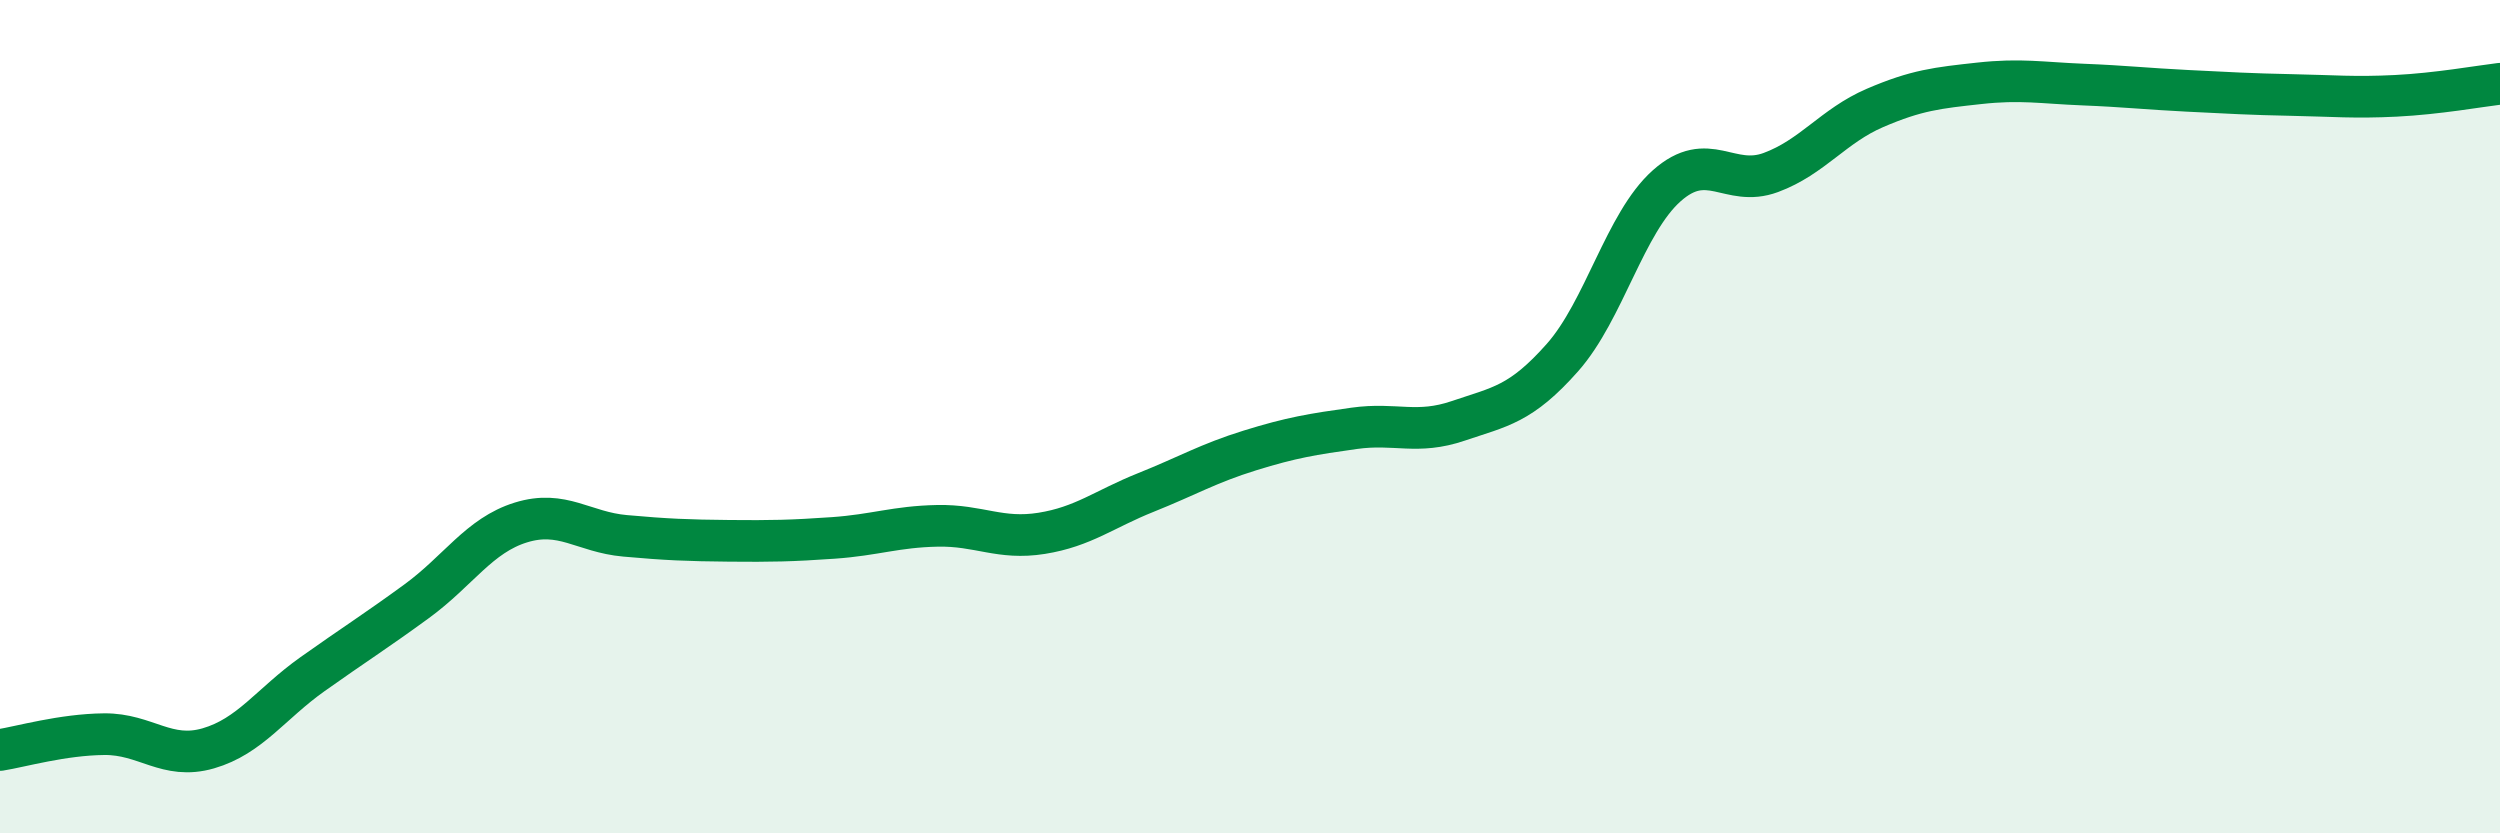
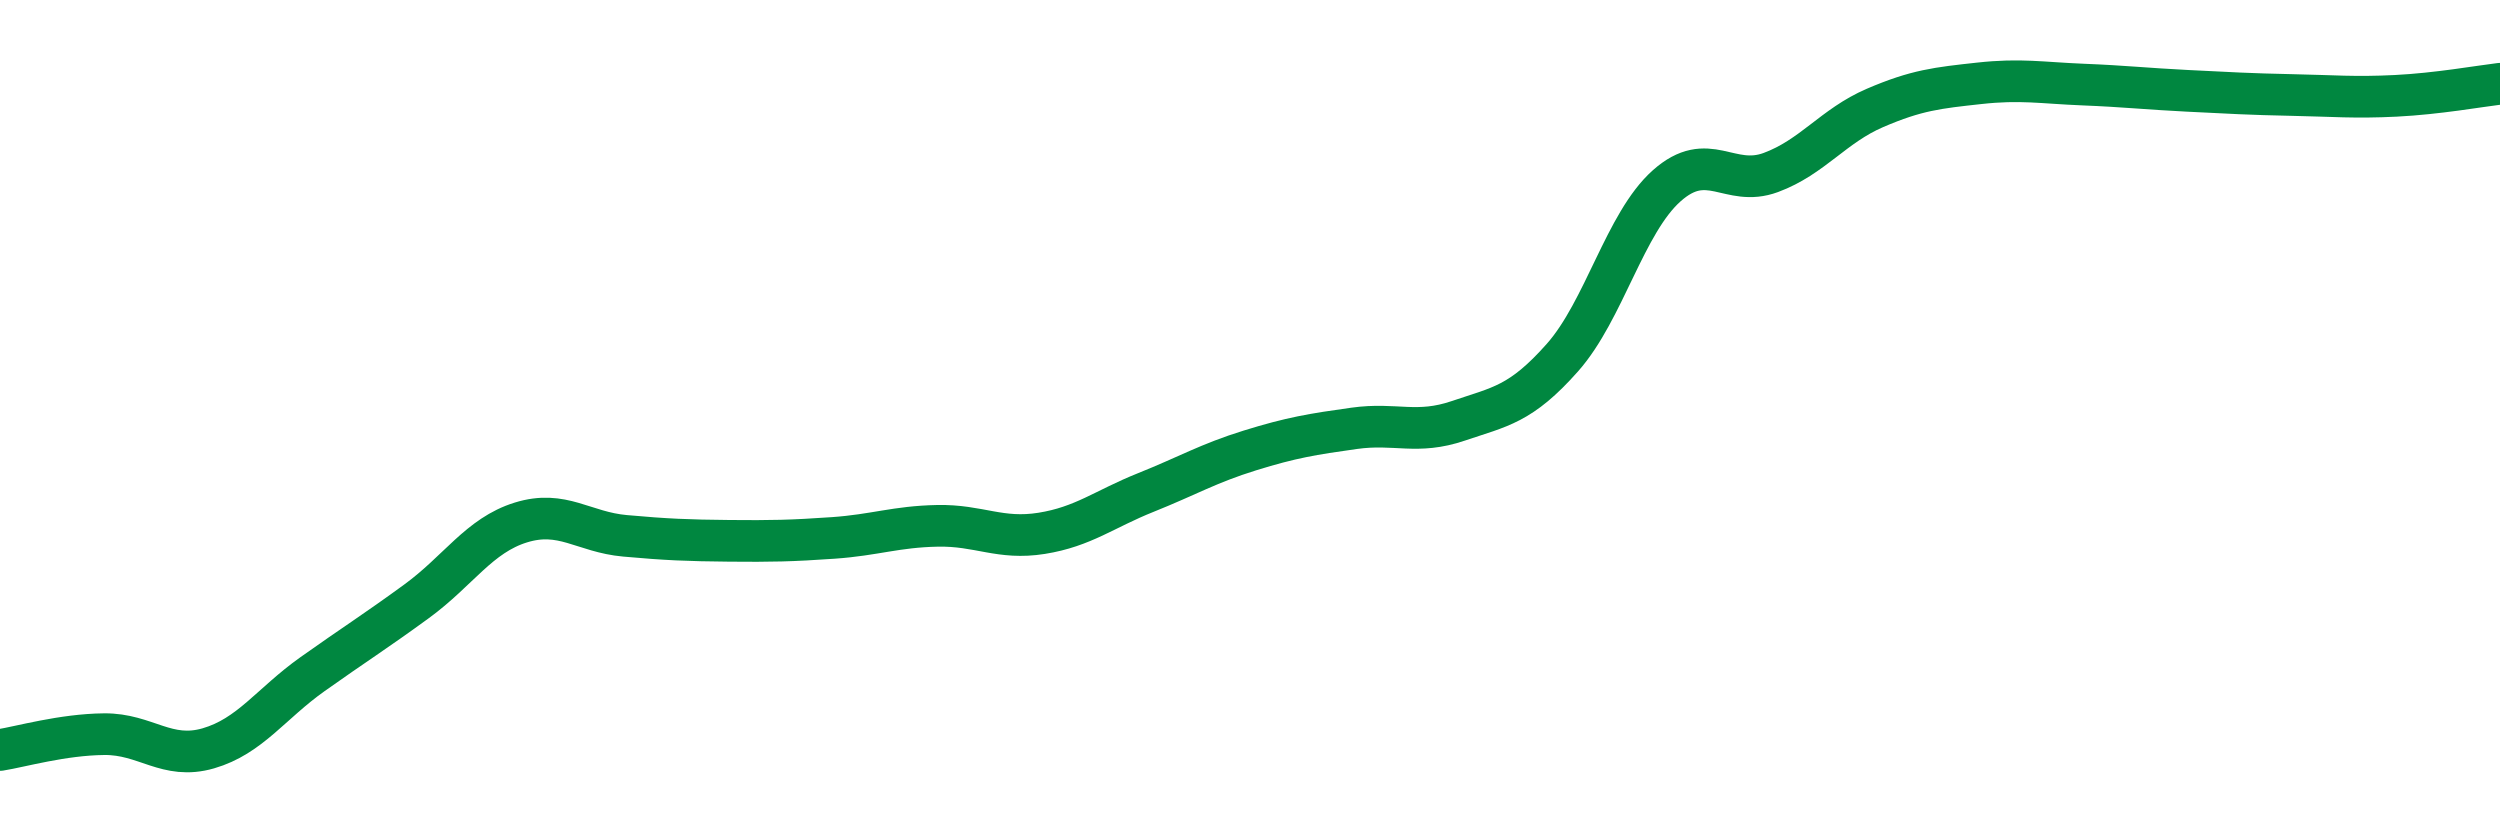
<svg xmlns="http://www.w3.org/2000/svg" width="60" height="20" viewBox="0 0 60 20">
-   <path d="M 0,18 C 0.5,17.92 1.5,17.63 2.5,17.62 C 3.5,17.61 4,18.25 5,17.96 C 6,17.67 6.5,16.89 7.5,16.18 C 8.5,15.47 9,15.16 10,14.43 C 11,13.7 11.5,12.85 12.5,12.54 C 13.5,12.23 14,12.77 15,12.86 C 16,12.95 16.5,12.97 17.5,12.98 C 18.5,12.99 19,12.98 20,12.91 C 21,12.84 21.5,12.64 22.5,12.62 C 23.5,12.6 24,12.96 25,12.8 C 26,12.64 26.5,12.22 27.5,11.82 C 28.5,11.42 29,11.12 30,10.81 C 31,10.5 31.5,10.42 32.5,10.28 C 33.5,10.14 34,10.44 35,10.1 C 36,9.76 36.5,9.71 37.5,8.58 C 38.5,7.45 39,5.35 40,4.46 C 41,3.57 41.5,4.51 42.5,4.14 C 43.5,3.77 44,3.02 45,2.59 C 46,2.16 46.5,2.11 47.5,2 C 48.5,1.89 49,1.99 50,2.03 C 51,2.07 51.5,2.13 52.5,2.18 C 53.5,2.23 54,2.26 55,2.28 C 56,2.3 56.5,2.35 57.5,2.3 C 58.5,2.25 59.5,2.07 60,2.01L60 20L0 20Z" fill="#008740" opacity="0.1" stroke-linecap="round" stroke-linejoin="round" />
  <path d="M 0,18 C 0.5,17.92 1.5,17.63 2.5,17.62 C 3.5,17.61 4,18.25 5,17.96 C 6,17.67 6.5,16.89 7.5,16.18 C 8.5,15.47 9,15.16 10,14.43 C 11,13.7 11.5,12.85 12.5,12.54 C 13.5,12.23 14,12.77 15,12.86 C 16,12.95 16.5,12.97 17.5,12.98 C 18.5,12.99 19,12.98 20,12.91 C 21,12.84 21.5,12.64 22.5,12.62 C 23.5,12.6 24,12.96 25,12.8 C 26,12.64 26.5,12.22 27.5,11.82 C 28.5,11.42 29,11.12 30,10.81 C 31,10.5 31.5,10.42 32.5,10.28 C 33.5,10.14 34,10.44 35,10.1 C 36,9.76 36.5,9.71 37.5,8.58 C 38.5,7.45 39,5.35 40,4.46 C 41,3.57 41.5,4.51 42.5,4.14 C 43.5,3.77 44,3.02 45,2.59 C 46,2.16 46.5,2.11 47.5,2 C 48.5,1.89 49,1.99 50,2.03 C 51,2.07 51.5,2.13 52.5,2.18 C 53.5,2.23 54,2.26 55,2.28 C 56,2.3 56.5,2.35 57.5,2.3 C 58.5,2.25 59.5,2.07 60,2.01" stroke="#008740" stroke-width="1" fill="none" stroke-linecap="round" stroke-linejoin="round" />
</svg>